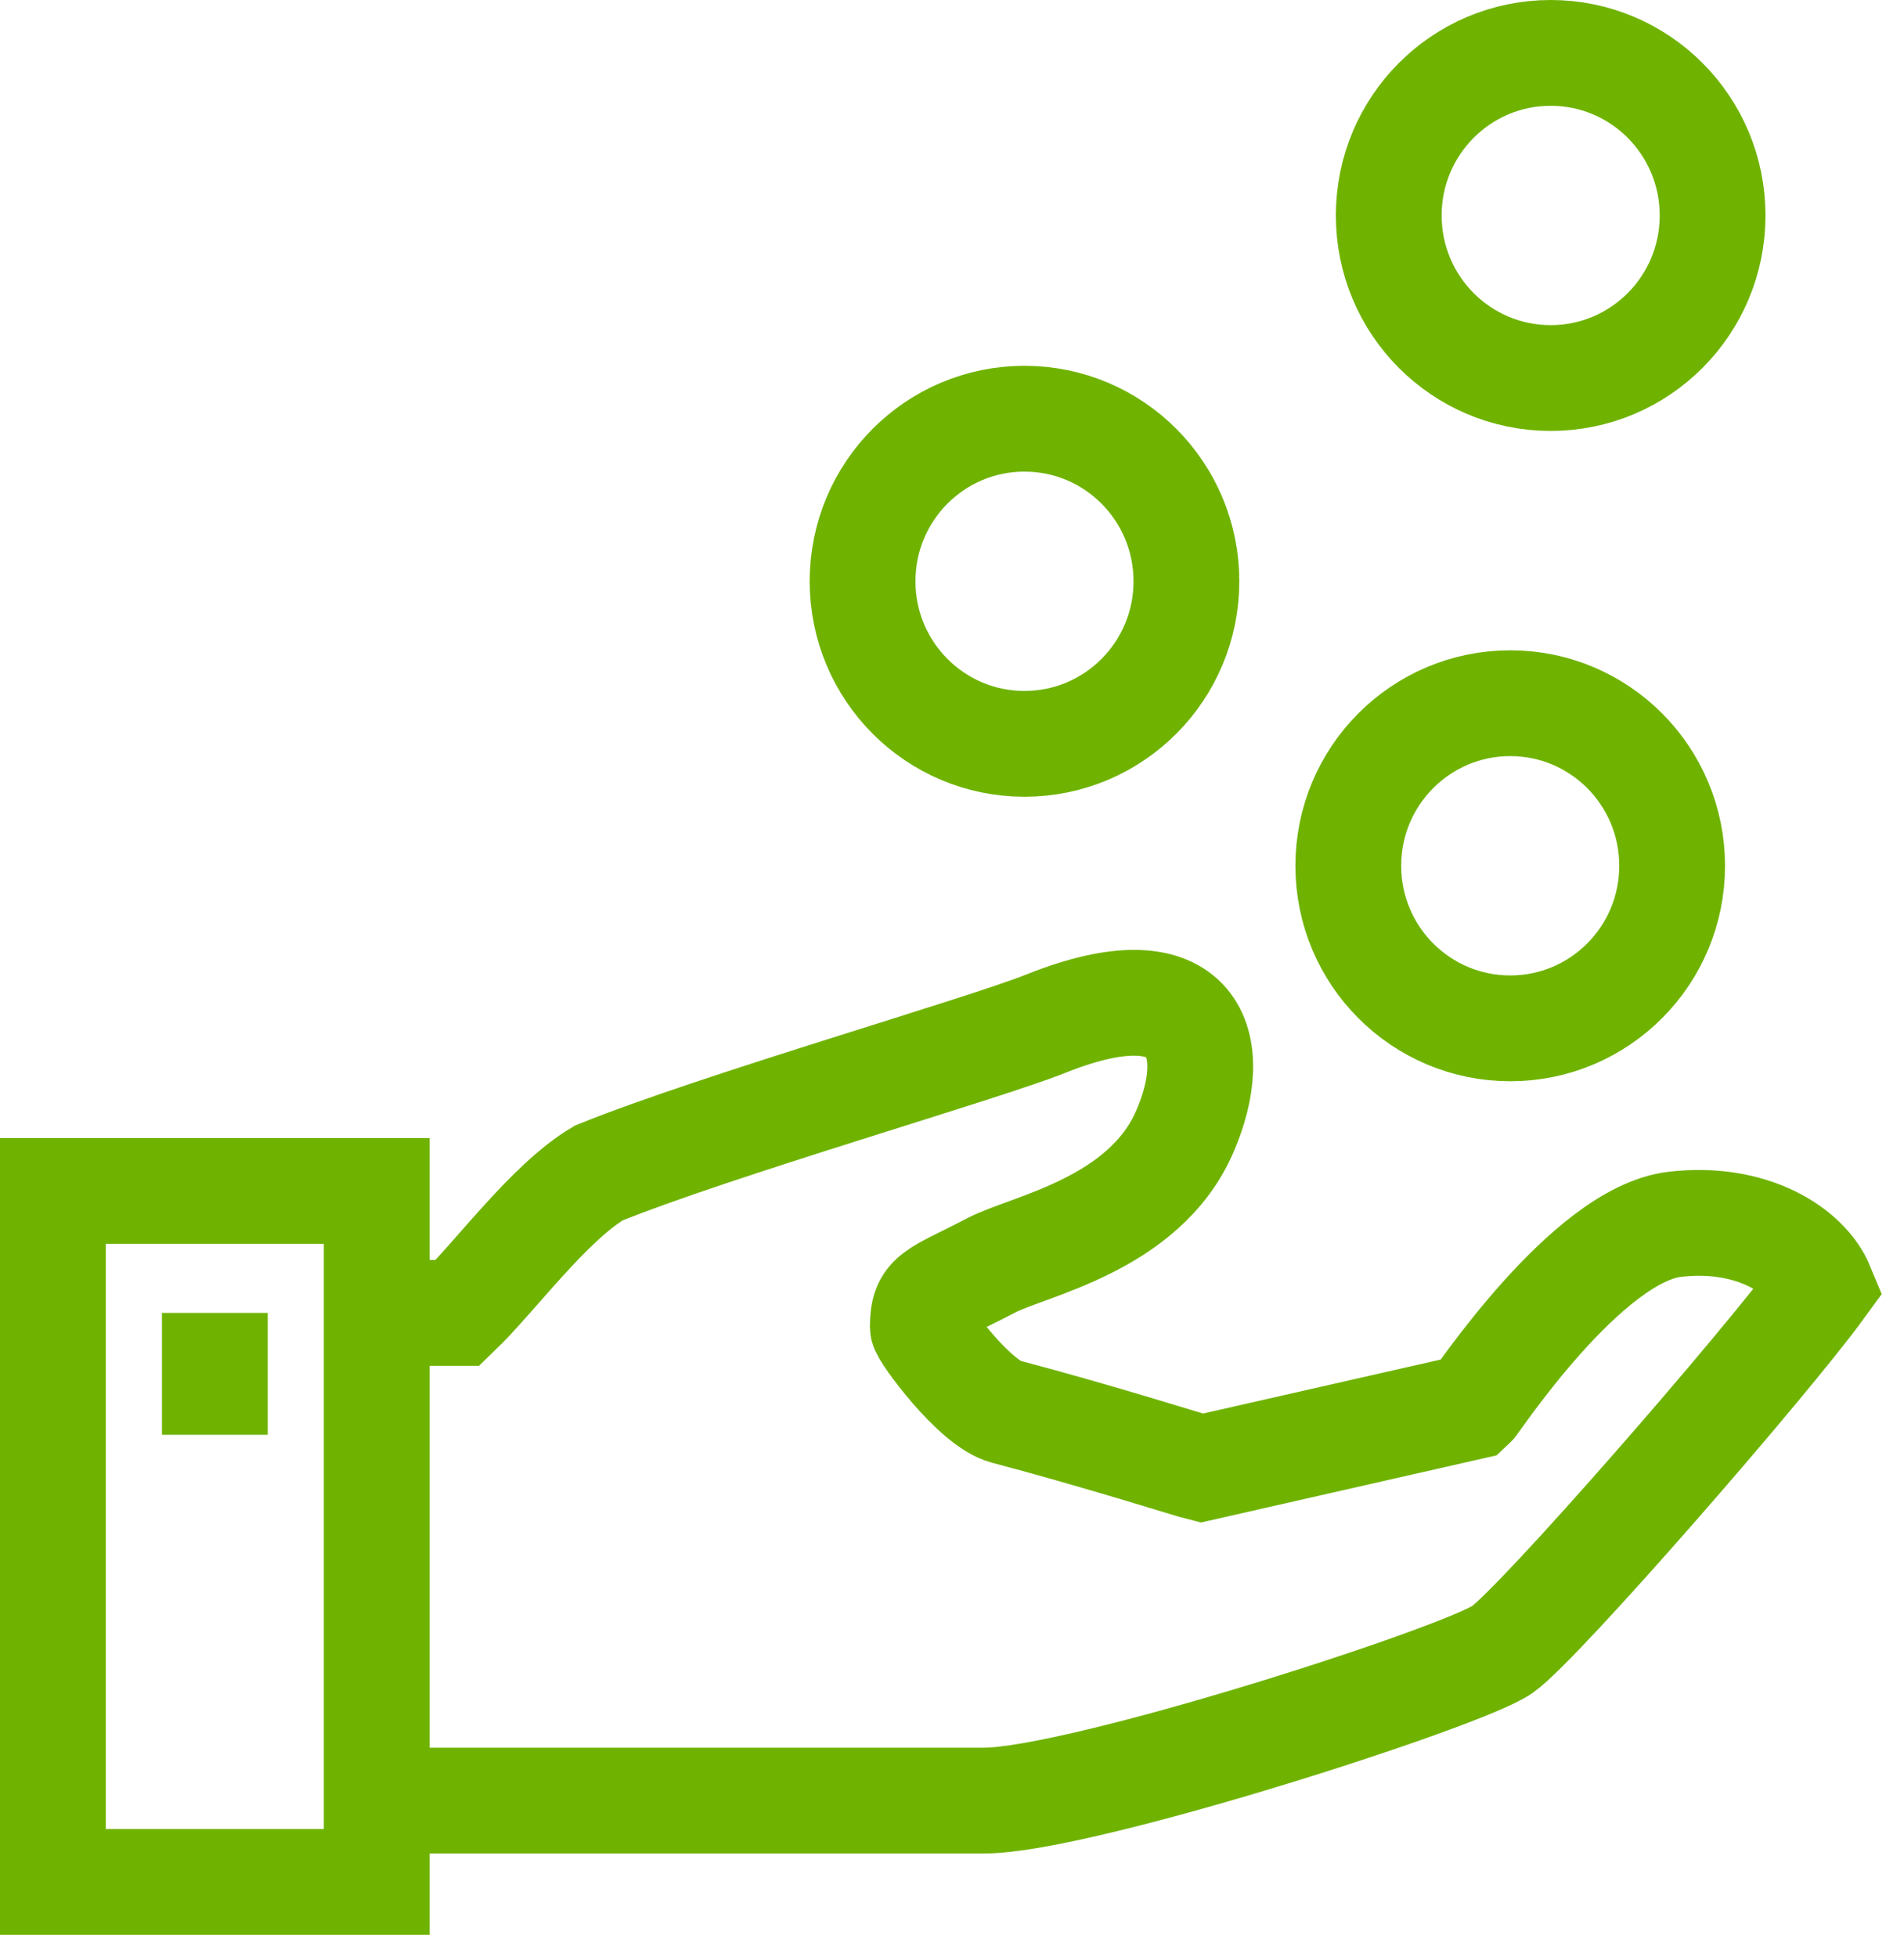
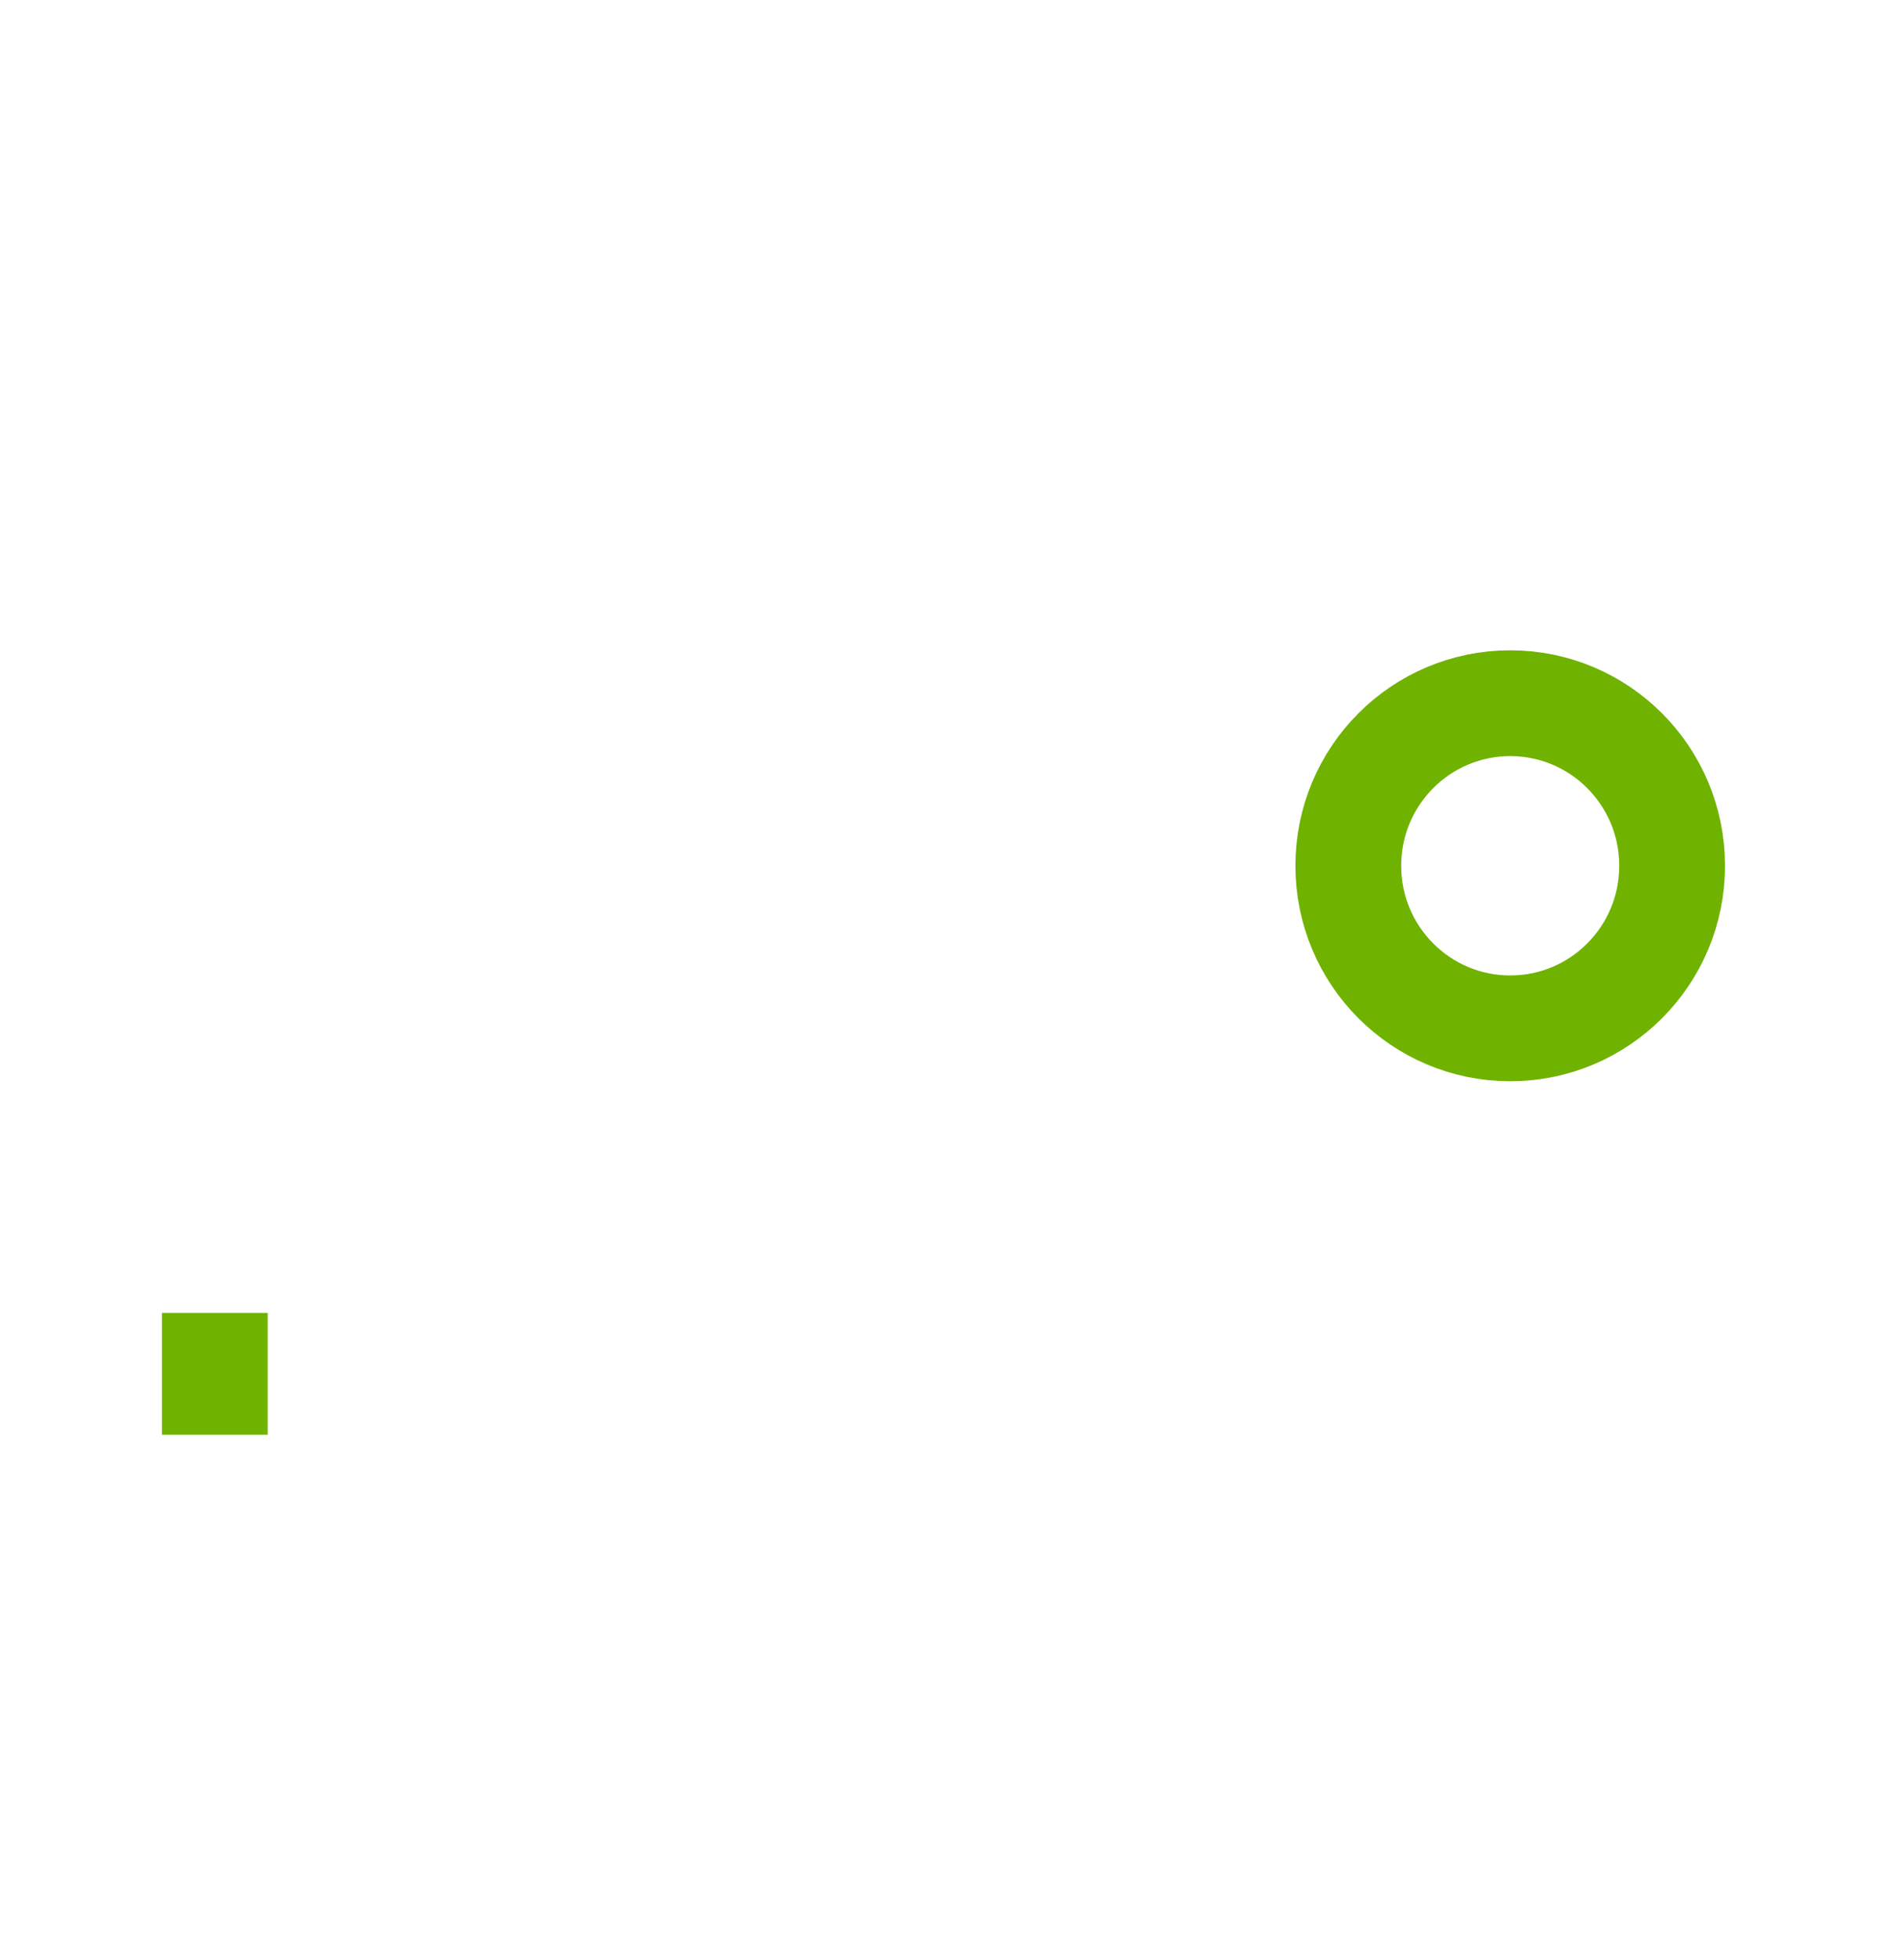
<svg xmlns="http://www.w3.org/2000/svg" width="36" height="37" viewBox="0 0 36 37" fill="none">
-   <path d="M7.123 34.037C7.123 34.037 16.224 34.037 18.604 34.037C20.426 34.037 27.69 31.694 28.409 31.179C29.106 30.688 33.384 25.778 34.441 24.326C34.157 23.634 33.116 22.974 31.67 23.143C29.994 23.335 27.896 26.531 27.827 26.592L22.715 27.753C22.554 27.714 20.74 27.138 19.017 26.685C18.421 26.531 17.448 25.194 17.448 25.087C17.448 24.456 17.67 24.48 18.742 23.919C19.446 23.55 21.635 23.158 22.401 21.391C23.105 19.777 22.653 18.203 19.783 19.347C18.597 19.824 13.514 21.283 11.318 22.175C10.376 22.735 9.358 24.142 8.654 24.818H7.123" stroke="#6FB300" stroke-width="2" stroke-miterlimit="10" />
-   <path d="M32.381 4.073C32.381 2.375 31.011 1 29.32 1C27.628 1 26.258 2.375 26.258 4.073C26.258 5.771 27.628 7.146 29.32 7.146C31.011 7.146 32.381 5.771 32.381 4.073Z" stroke="#6FB300" stroke-width="2" stroke-miterlimit="10" />
-   <path d="M22.432 10.988C22.432 9.29 21.062 7.915 19.37 7.915C17.679 7.915 16.309 9.29 16.309 10.988C16.309 12.686 17.679 14.061 19.37 14.061C21.062 14.061 22.432 12.686 22.432 10.988Z" stroke="#6FB300" stroke-width="2" stroke-miterlimit="10" />
  <path d="M31.616 16.366C31.616 14.668 30.246 13.293 28.555 13.293C26.863 13.293 25.493 14.668 25.493 16.366C25.493 18.064 26.863 19.439 28.555 19.439C30.246 19.439 31.616 18.064 31.616 16.366Z" stroke="#6FB300" stroke-width="2" stroke-miterlimit="10" />
-   <path d="M7.123 22.513H1V35.574H7.123V22.513Z" stroke="#6FB300" stroke-width="2" stroke-miterlimit="10" />
  <path d="M4.062 24.818V27.122" stroke="#6FB300" stroke-width="2" stroke-miterlimit="10" />
</svg>